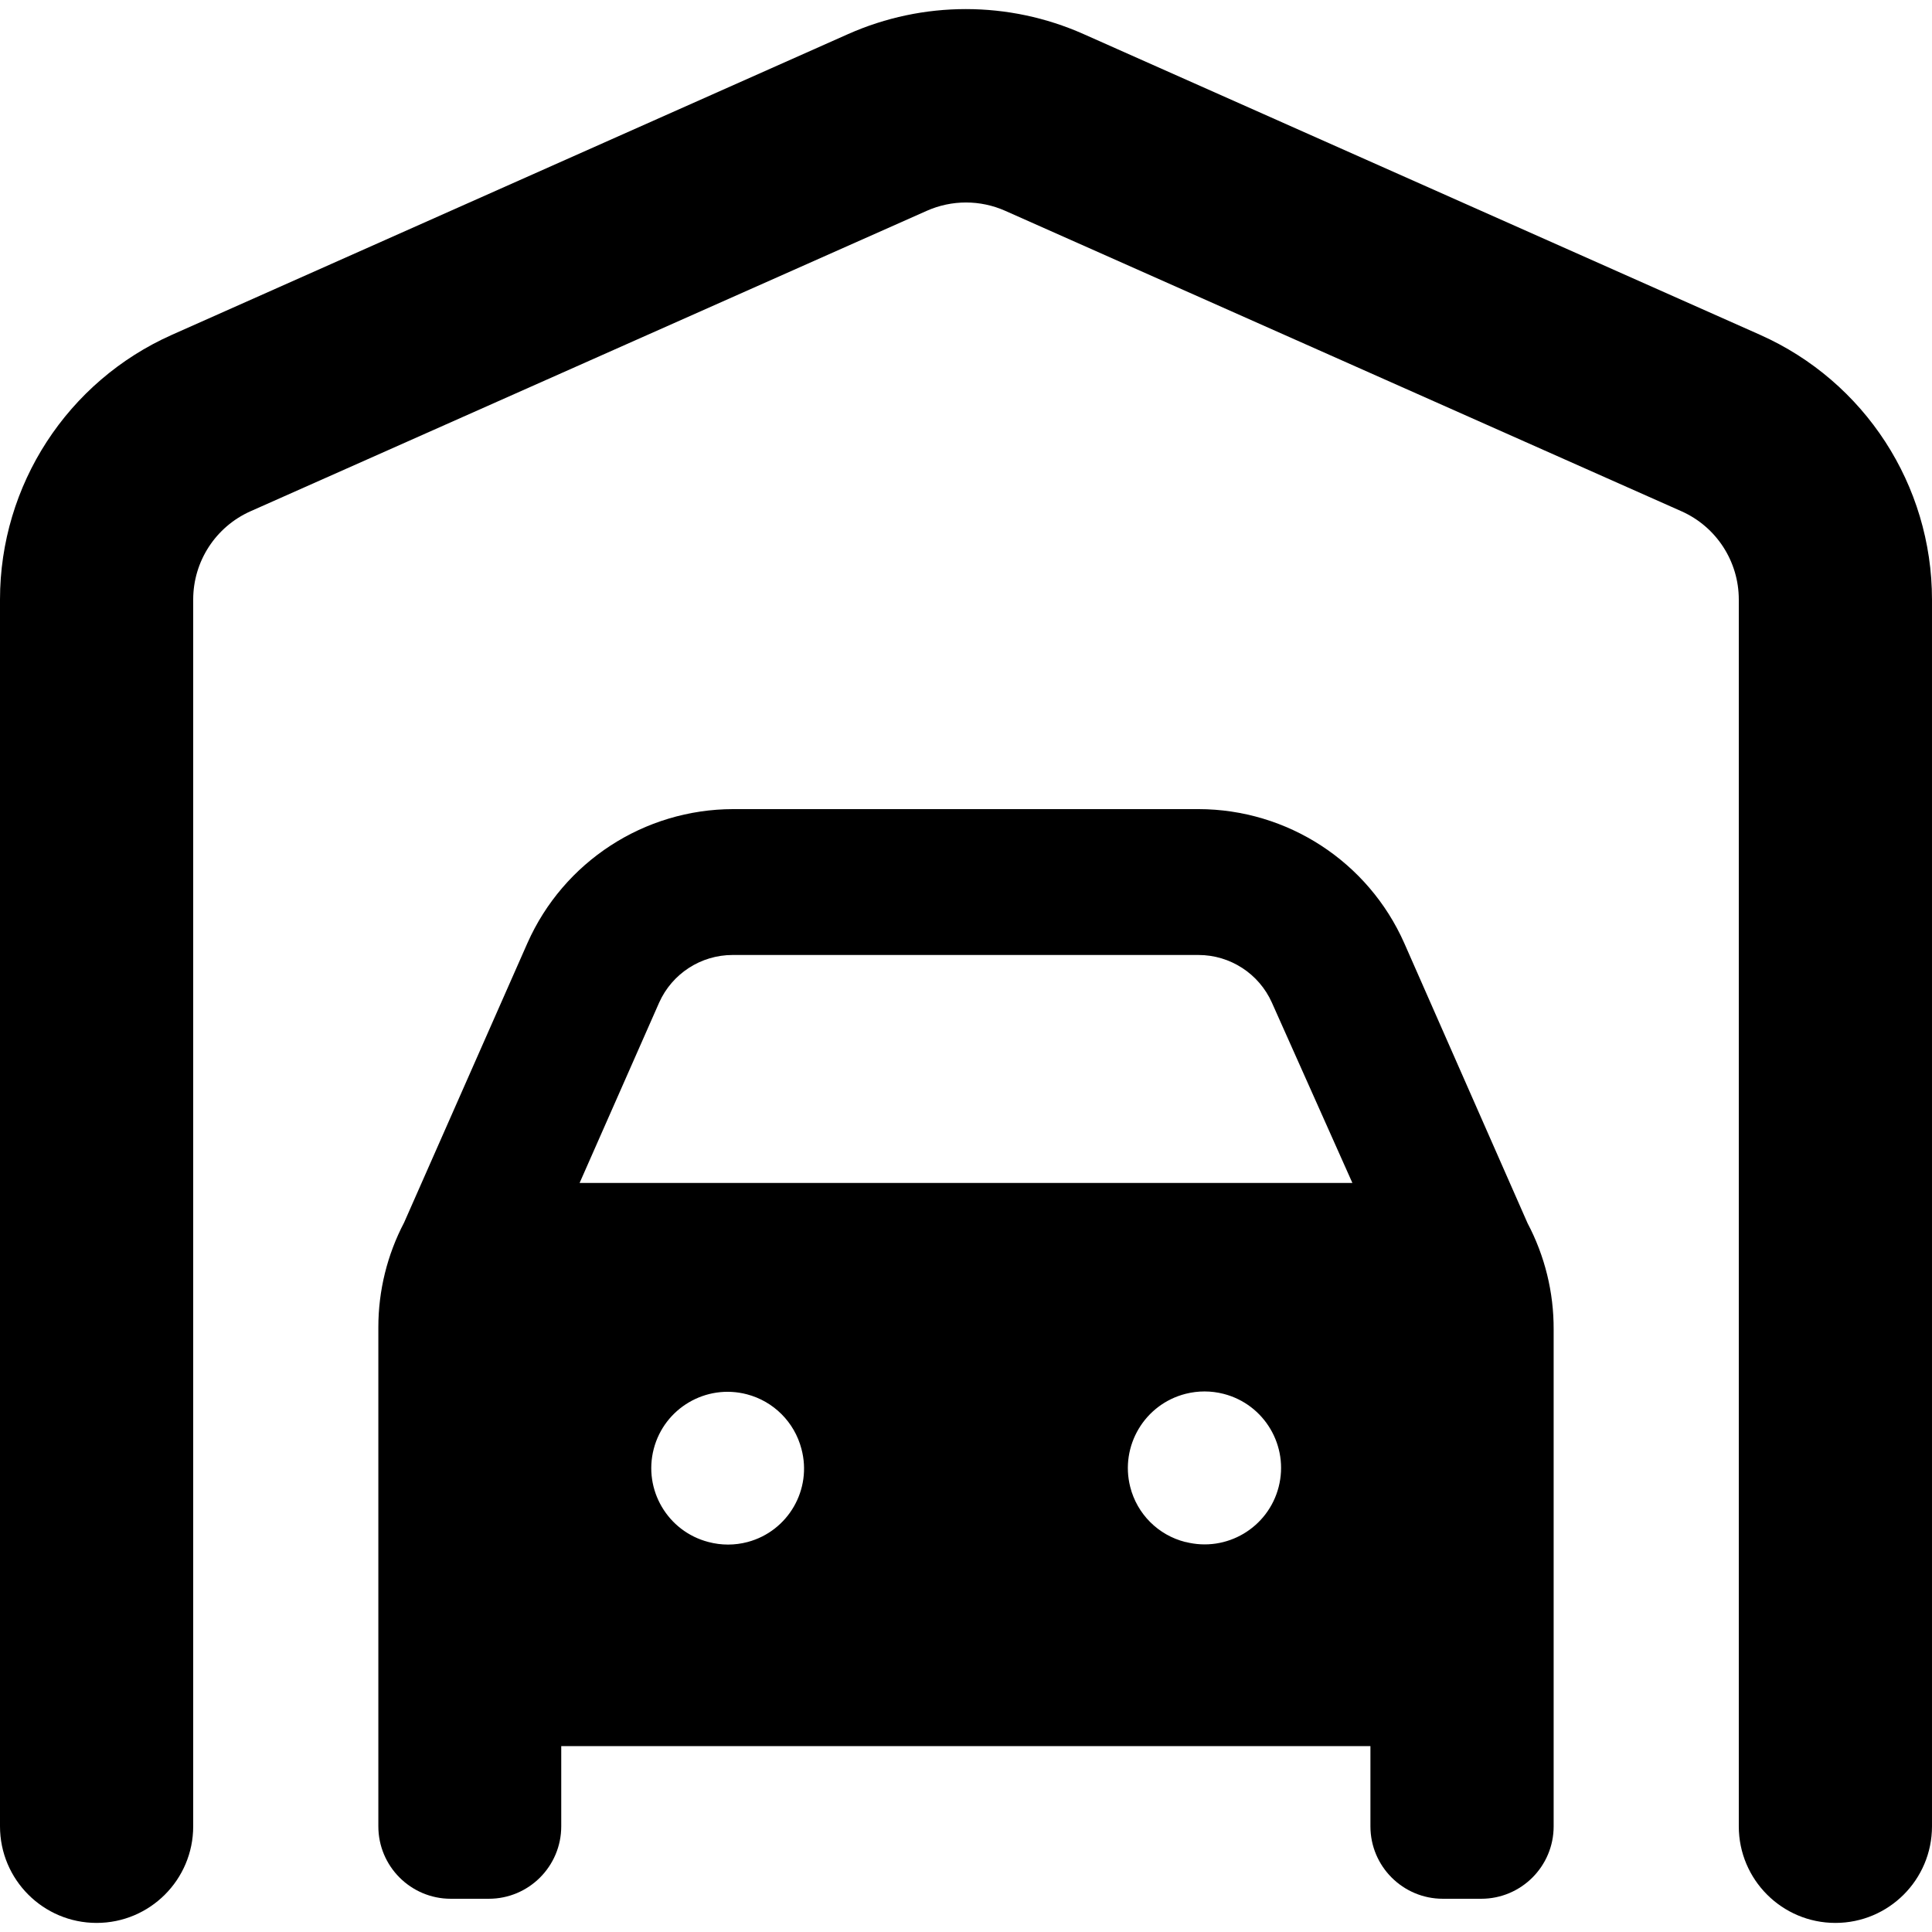
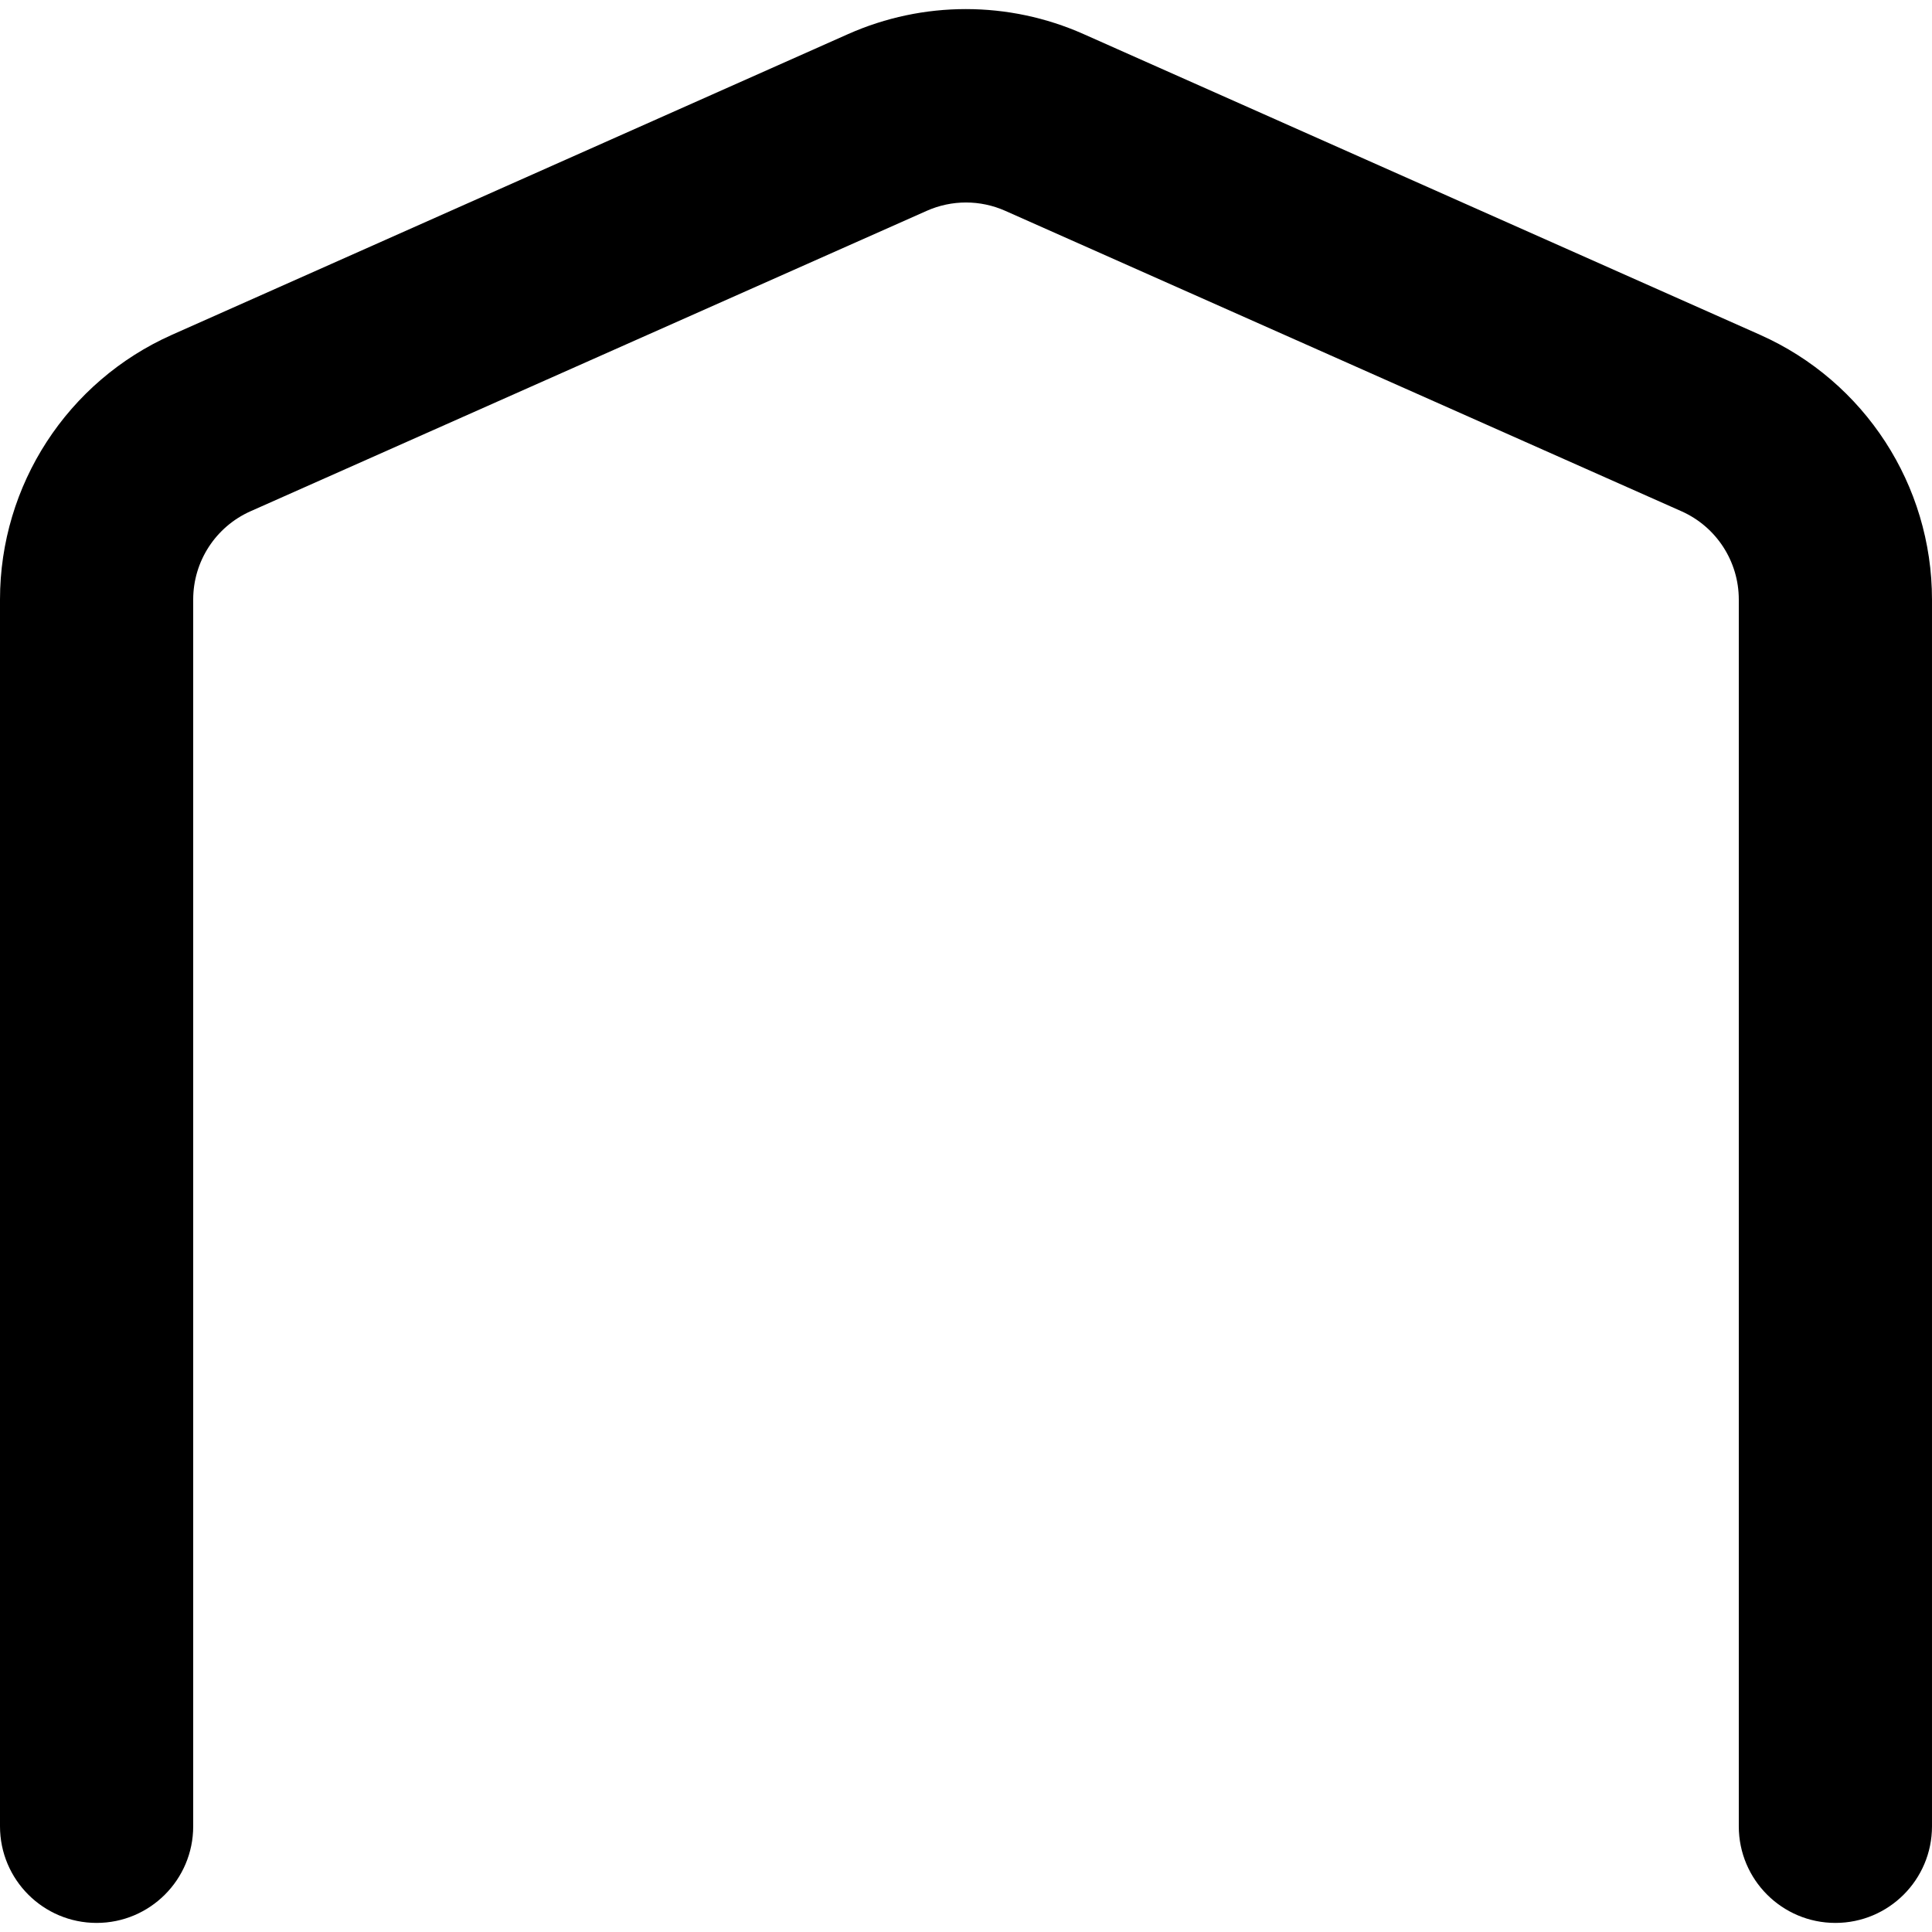
<svg xmlns="http://www.w3.org/2000/svg" id="Capa_1" x="0px" y="0px" viewBox="0 0 512 512" style="enable-background:new 0 0 512 512;" xml:space="preserve" width="512" height="512">
  <g>
    <g id="Layer_2_26_">
      <g id="Layer_1-2_29_">
        <g id="garage_1_">
-           <path d="M404.821,324.163l-32.683-74.24c-9.571-21.562-30.937-35.472-54.528-35.499H194.304      c-23.591,0.027-44.957,13.936-54.528,35.499l-32.683,74.069c-4.485,8.556-6.827,18.073-6.827,27.733v132.267      c0,10.604,8.596,19.2,19.2,19.2h0h10.069c10.604,0,19.2-8.596,19.2-19.2v-21.248h214.443v21.248c0,10.604,8.596,19.2,19.2,19.2      h10.155c10.604,0,19.2-8.596,19.2-19.2V352.323C411.777,342.511,409.403,332.839,404.821,324.163z M187.733,408.643      c-10.81-2.81-17.296-13.851-14.486-24.661c2.81-10.81,13.851-17.296,24.661-14.486c7.098,1.845,12.641,7.388,14.486,14.486      c2.876,10.744-3.502,21.785-14.246,24.661C194.737,409.556,191.145,409.556,187.733,408.643z M314.112,408.643      c-7.176-1.813-12.779-7.416-14.592-14.592c-2.757-10.872,3.821-21.921,14.694-24.679c3.3-0.837,6.756-0.831,10.053,0.017      c10.84,2.781,17.373,13.822,14.592,24.661c-2.781,10.84-13.822,17.373-24.661,14.592H314.112z M153.6,313.496l21.077-47.787      c3.43-7.676,11.049-12.621,19.456-12.629h123.477c8.407,0.008,16.026,4.954,19.456,12.629l21.333,47.787H153.6z" />
          <path d="M466.432,88.728L287.147,9.027c-19.857-8.824-42.522-8.824-62.379,0l-179.2,79.701      C17.861,101.061,0.007,128.544,0,158.872v325.12c0,14.138,11.462,25.6,25.6,25.6s25.6-11.462,25.6-25.6v-325.12      c0.002-10.109,5.954-19.27,15.189-23.381l179.2-79.616c6.627-2.95,14.194-2.95,20.821,0l179.2,79.616      c9.236,4.111,15.187,13.272,15.189,23.381v325.12c0,14.138,11.462,25.6,25.6,25.6s25.6-11.462,25.6-25.6v-325.12      C511.993,128.544,494.139,101.061,466.432,88.728z" />
        </g>
      </g>
    </g>
  </g>
</svg>